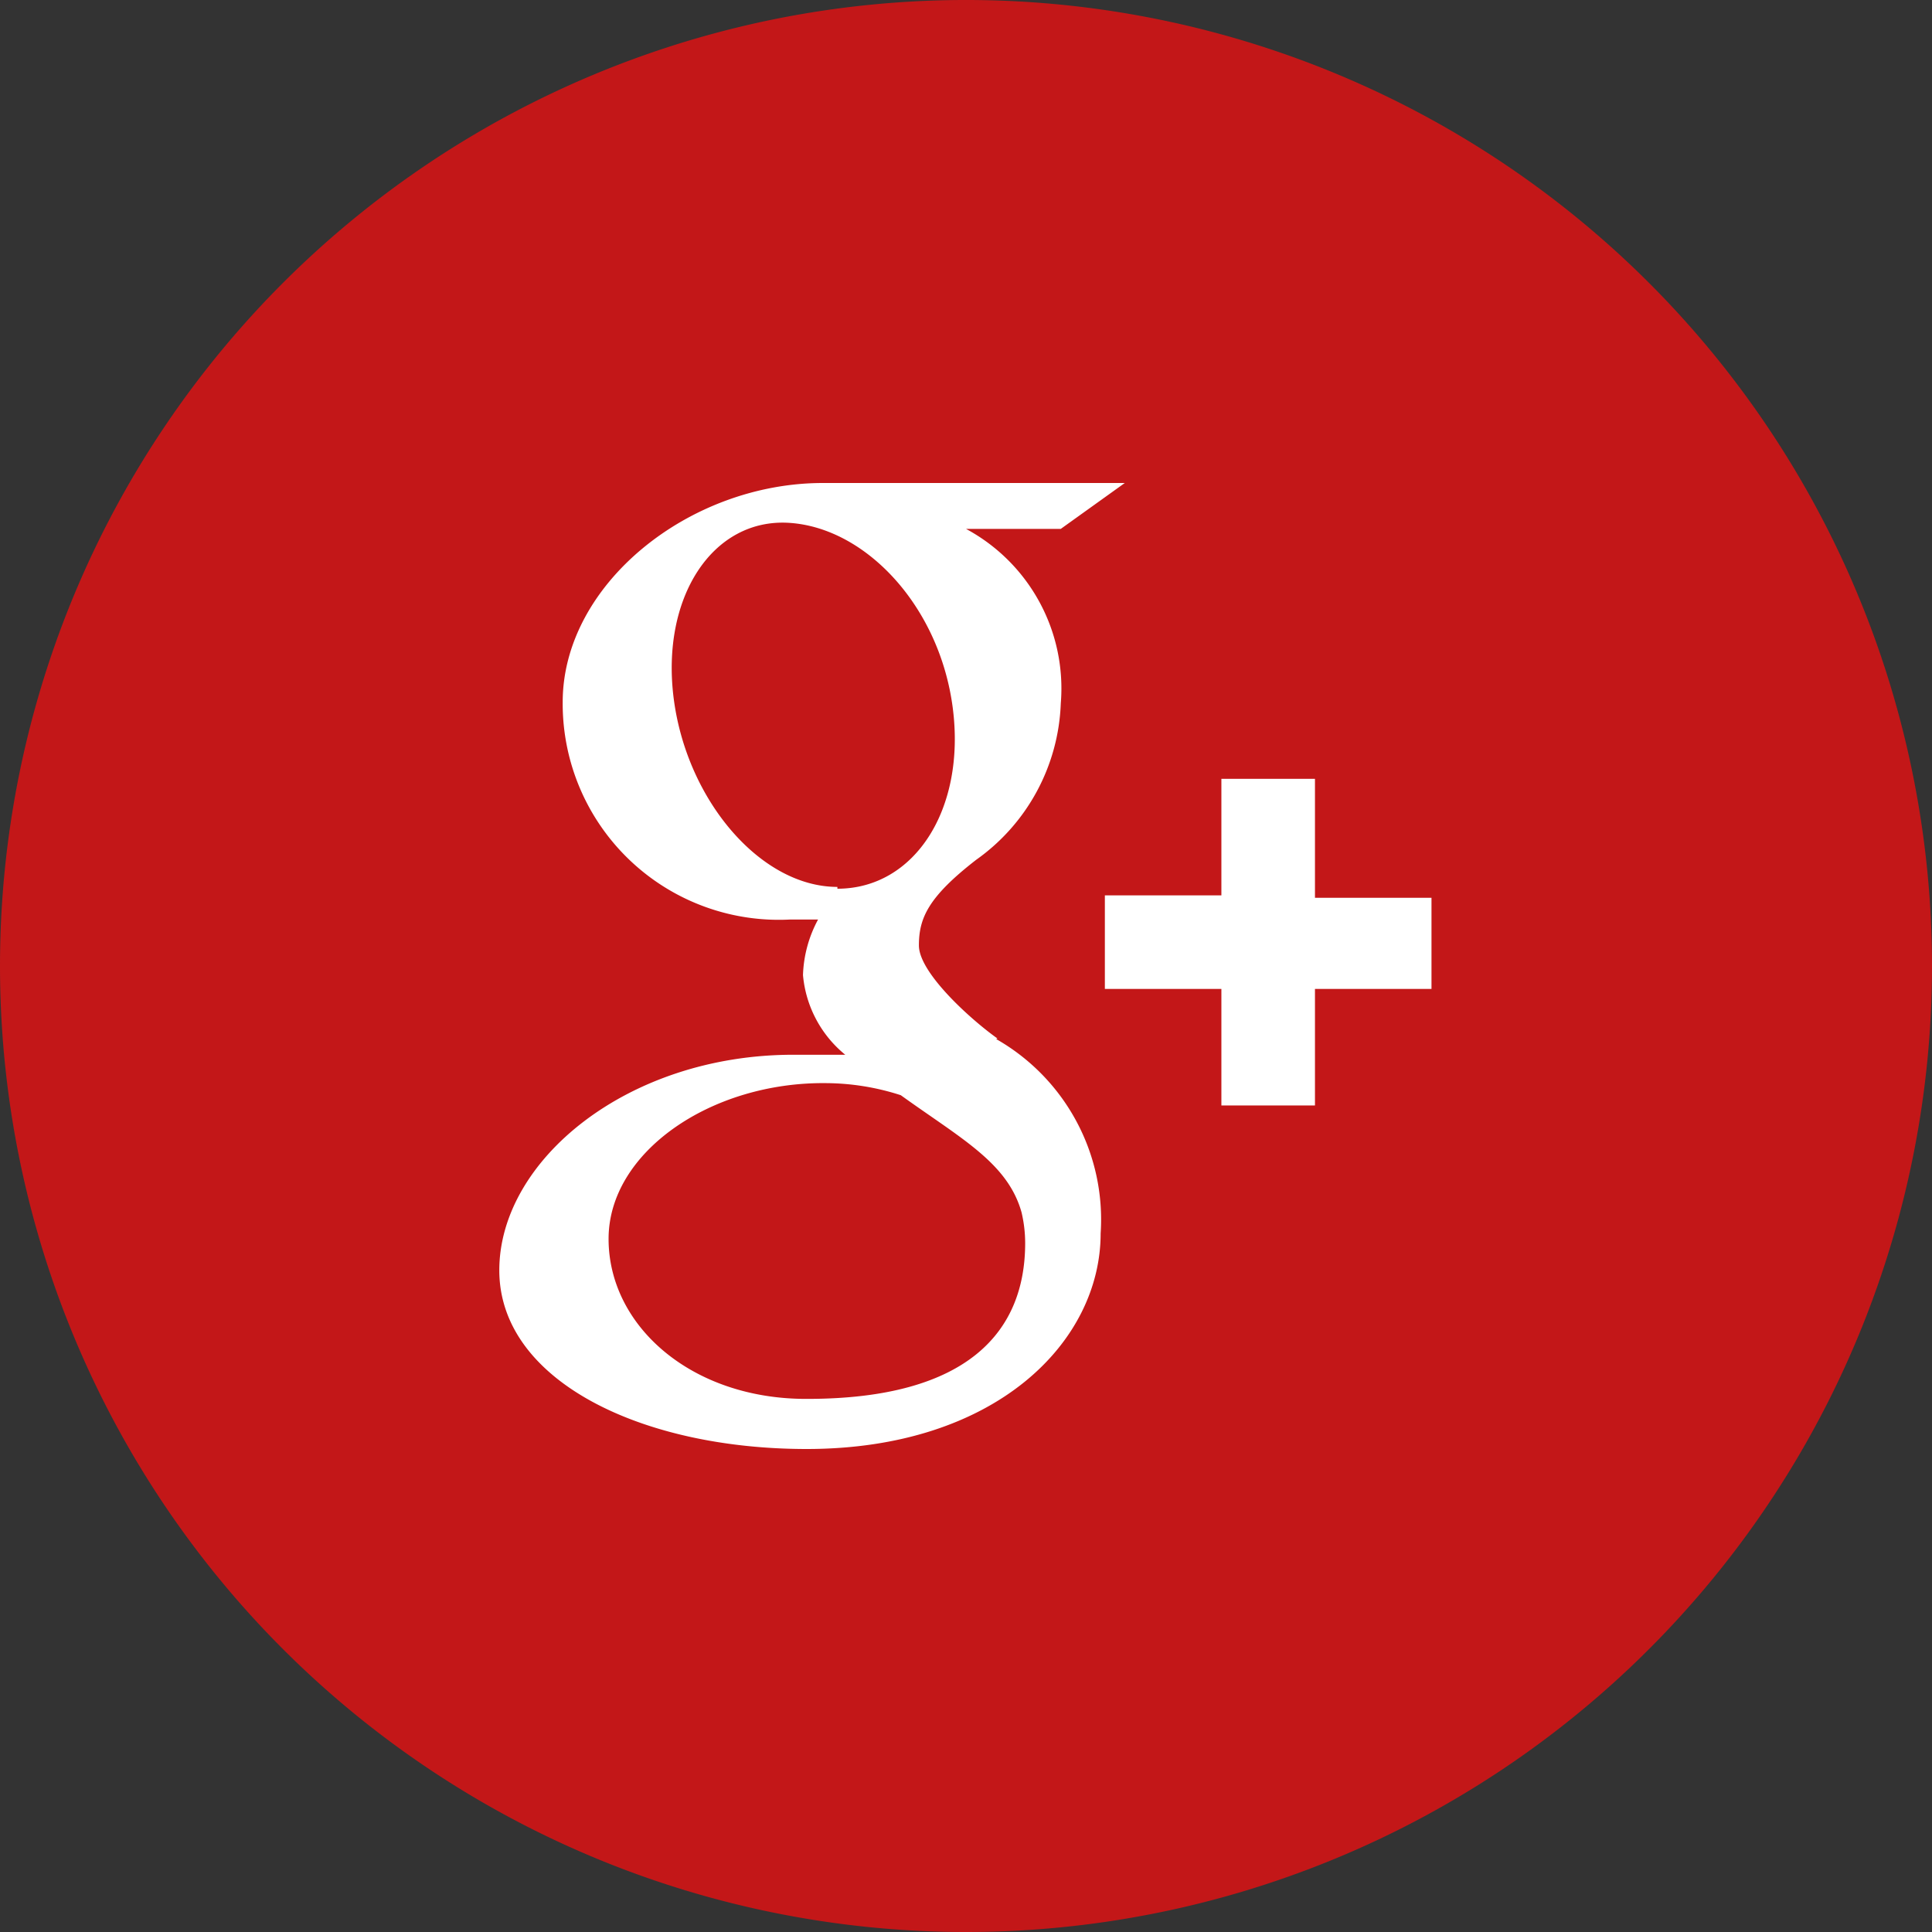
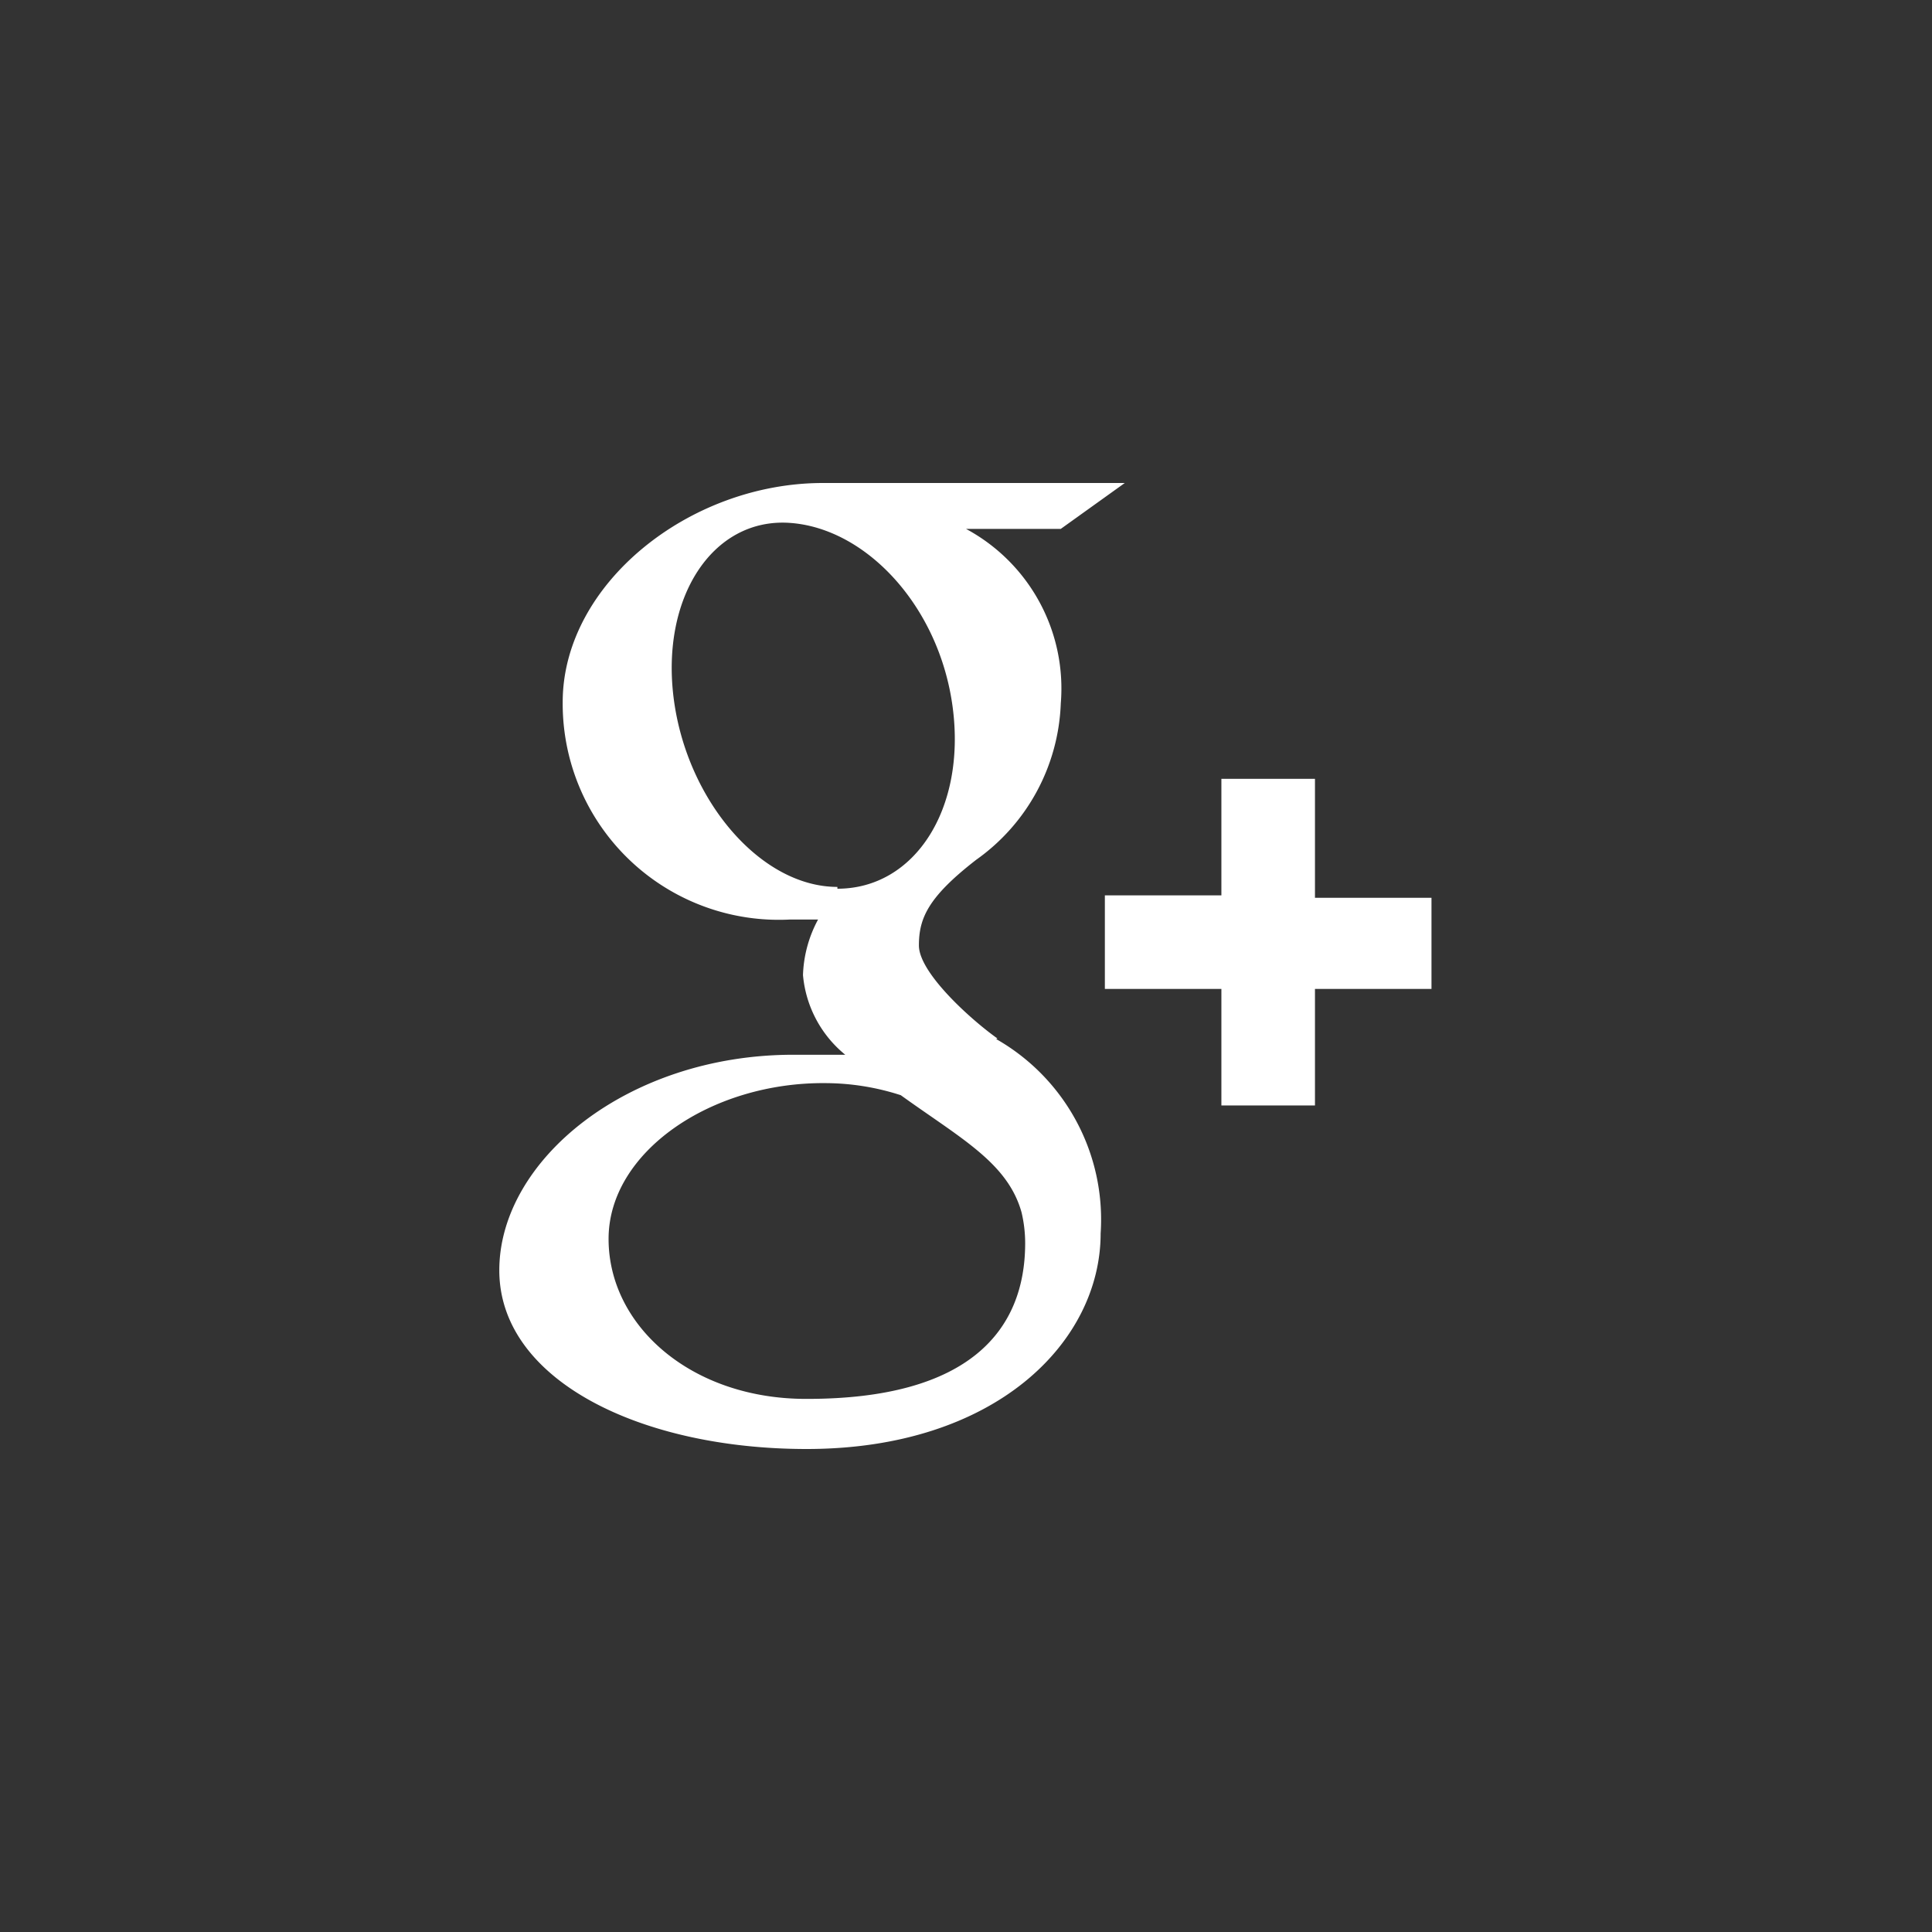
<svg xmlns="http://www.w3.org/2000/svg" viewBox="0 0 32 32">
  <rect x="0" y="0" width="32" height="32" fill="#333333" stroke="none" />
-   <path fill="#c31718" d="M16 32A16 16 0 1 0 0 16a16 16 0 0 0 16 16" />
  <path fill="#fff" d="M13.35 23.17c-1.9 0-3.27-1.21-3.27-2.65s1.7-2.6 3.6-2.58a4.08 4.08 0 0 1 1.24.2c1 .72 1.77 1.12 2 1.94a2.22 2.22 0 0 1 .06.51c0 1.45-.93 2.58-3.61 2.58m.5-8.48c-1.27 0-2.49-1.43-2.71-3.11s.64-3 1.91-2.92 2.49 1.38 2.71 3.06-.63 3-1.91 3m2.65 2.48c-.45-.32-1.3-1.09-1.3-1.54s.15-.8.95-1.42a3.32 3.32 0 0 0 1.4-2.59A3 3 0 0 0 16 8.76h1.57L18.63 8h-5c-2.22 0-4.31 1.68-4.31 3.63a3.58 3.58 0 0 0 3.77 3.6h.46a2.07 2.07 0 0 0-.25.92 1.92 1.92 0 0 0 .7 1.32h-.86c-2.75 0-4.87 1.75-4.87 3.57S10.61 24 13.36 24c3.14 0 4.87-1.78 4.87-3.57a3.44 3.44 0 0 0-1.73-3.22m7.21-2.34h-1.93V12.9h-1.55v1.93H18.3v1.55h1.93v1.93h1.55v-1.93h1.93Z" />
</svg>